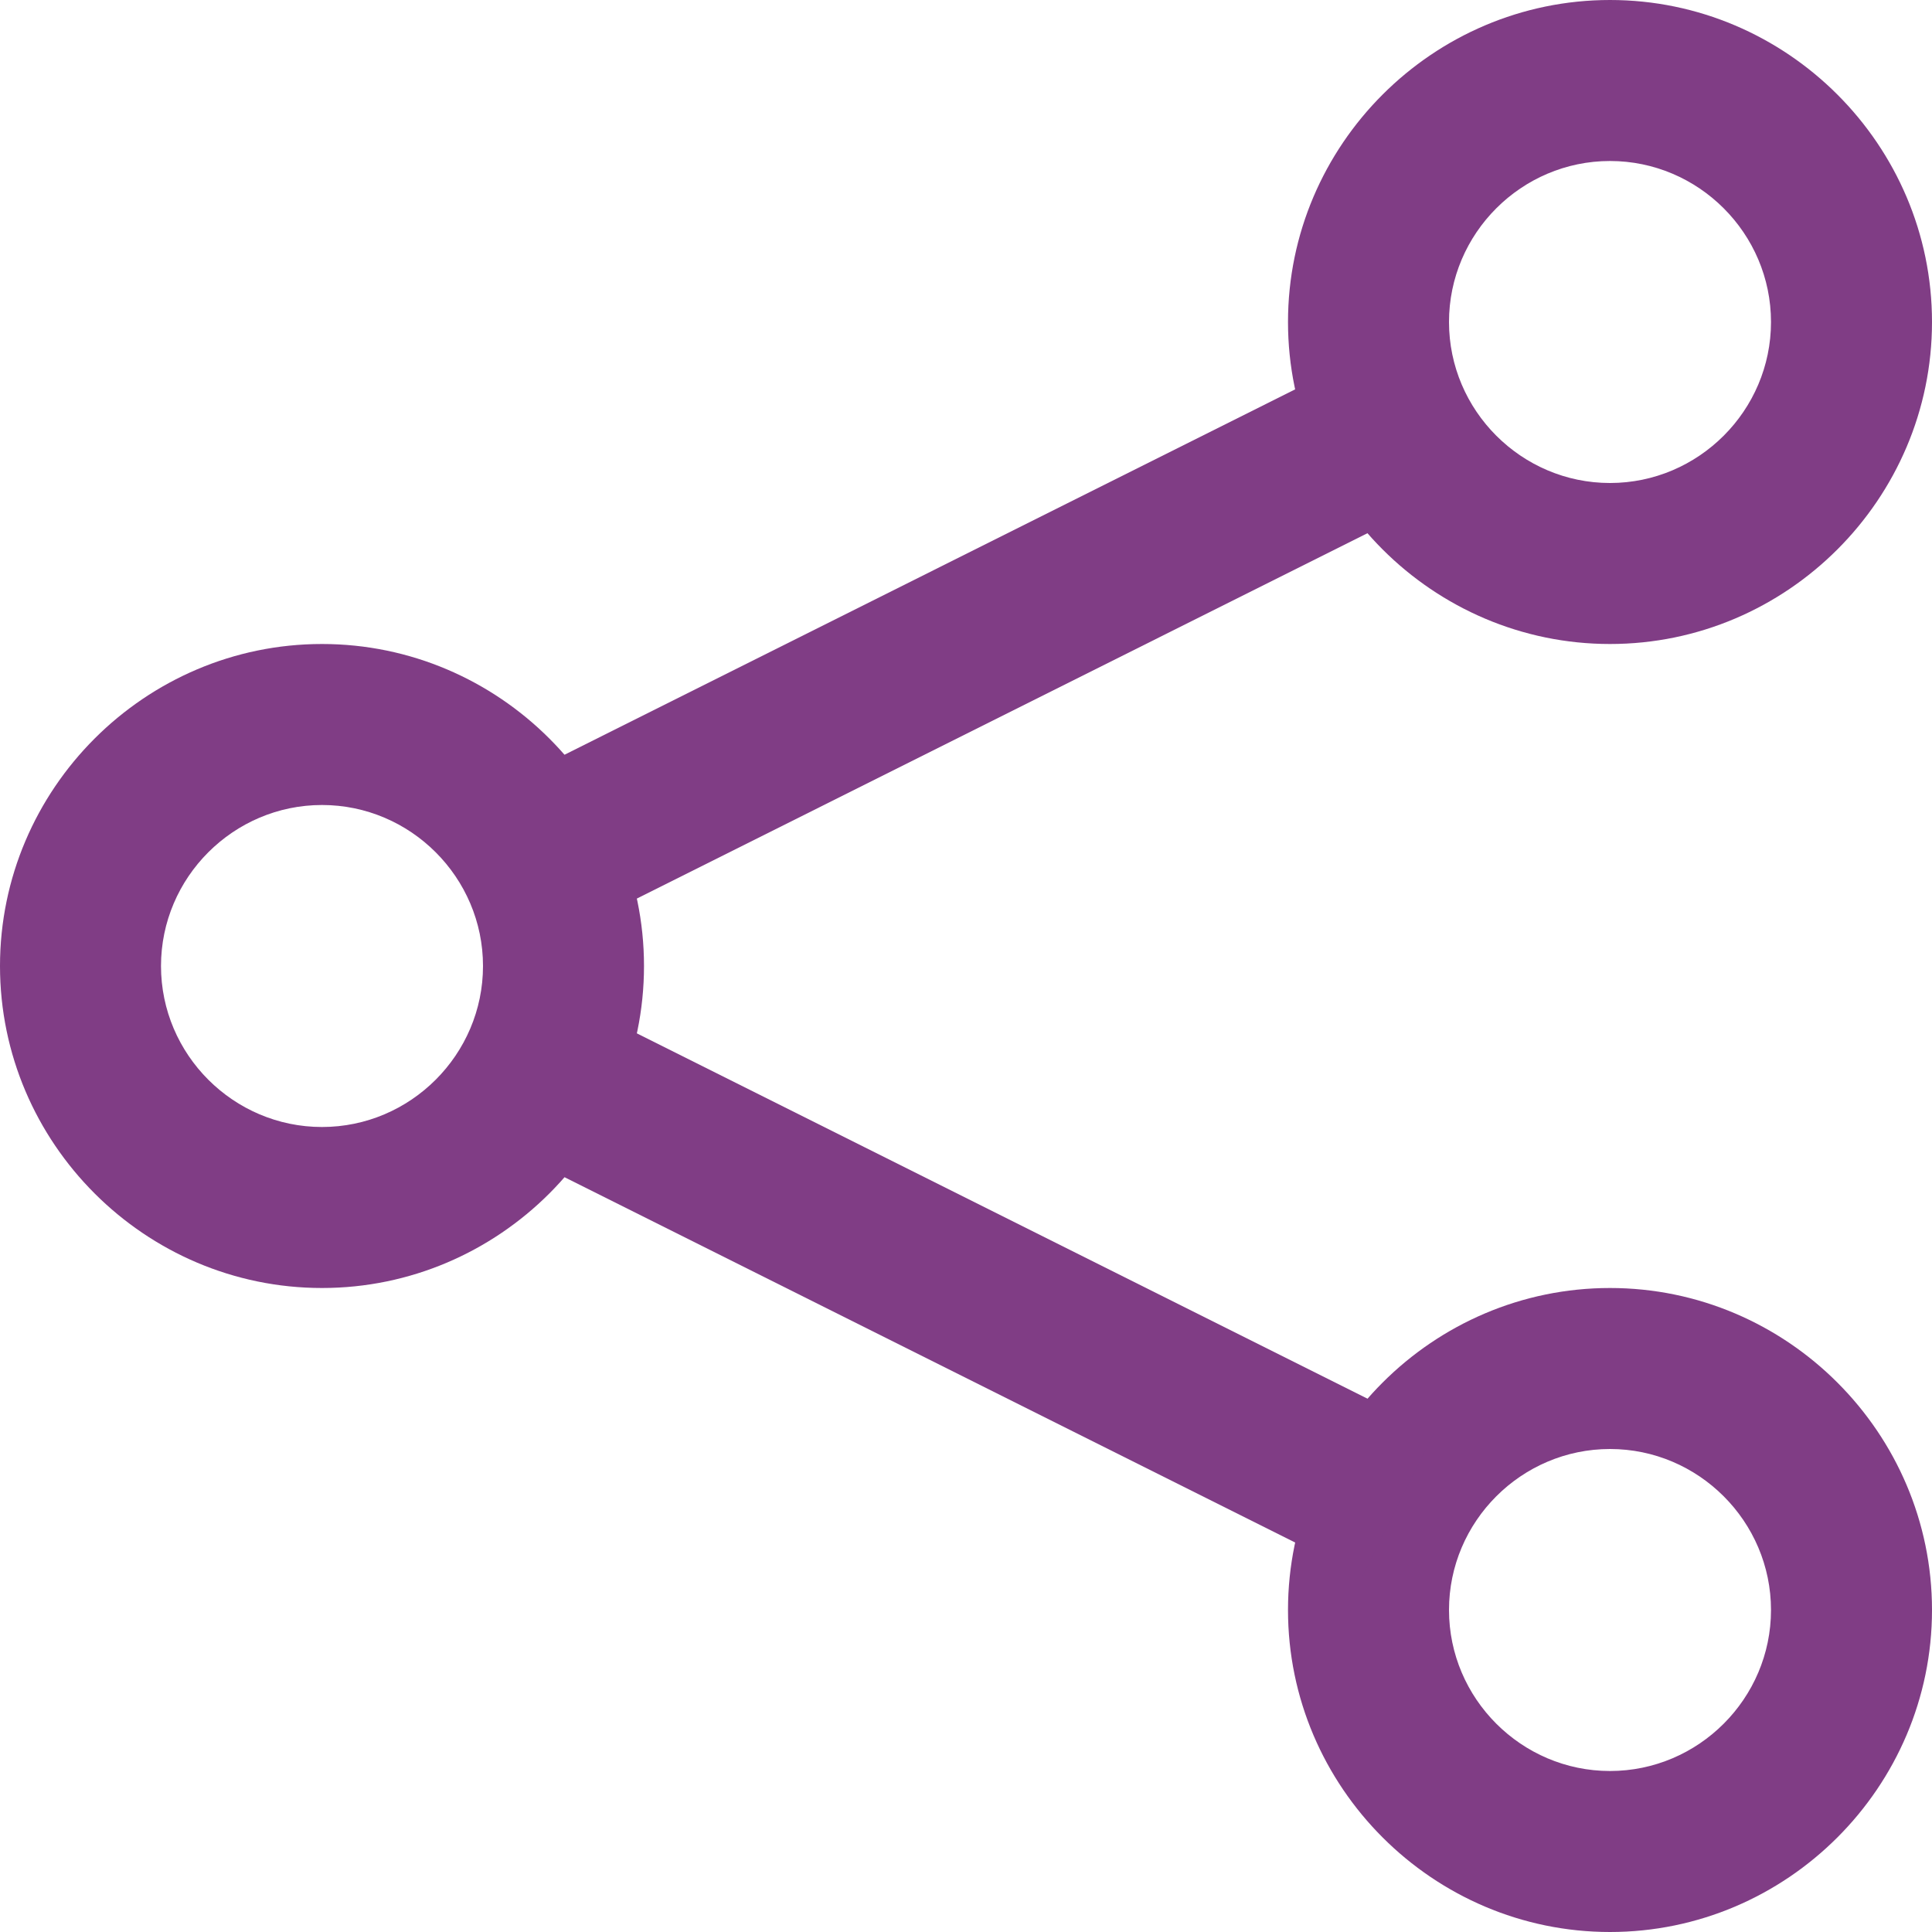
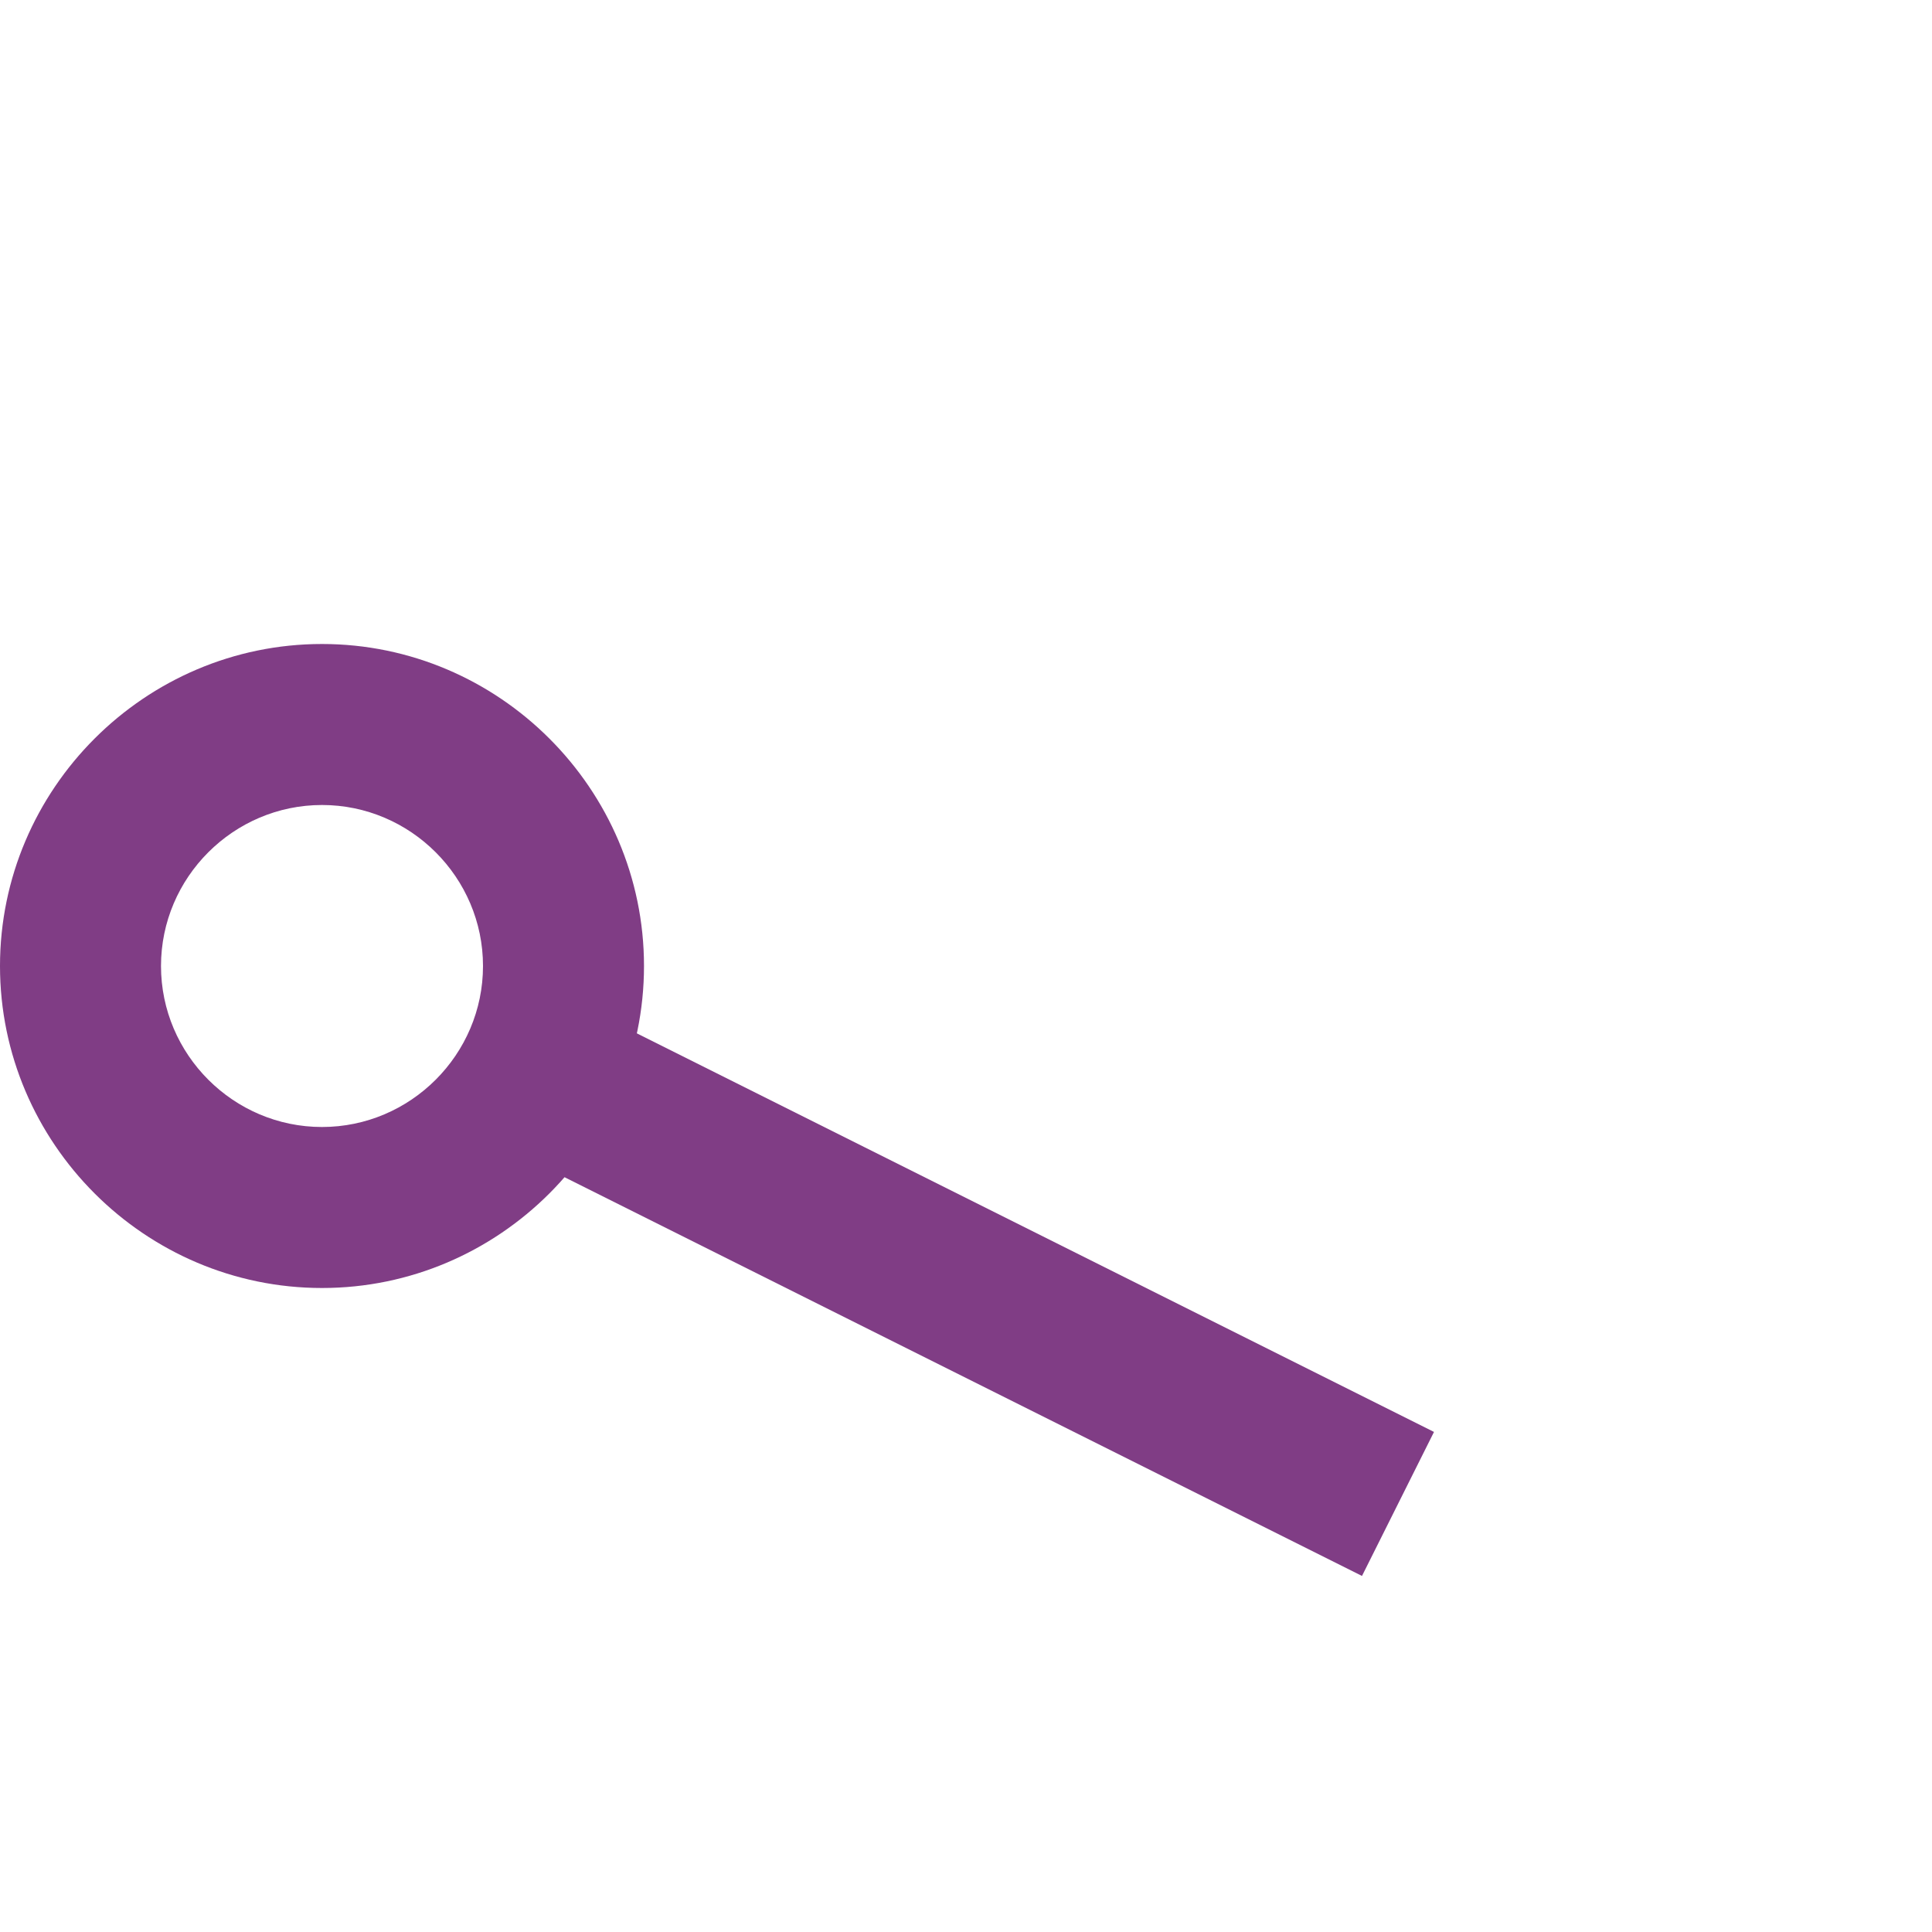
<svg xmlns="http://www.w3.org/2000/svg" width="30" height="30" viewBox="0 0 30 30" fill="none">
  <g clip-path="url(#clip0_314_2396)">
    <path d="M5 20C2.25 20 0 17.75 0 15C0 12.25 2.25 10 5 10C7.75 10 10 12.25 10 15C10 17.75 7.75 20 5 20ZM5 12.5C3.625 12.5 2.5 13.625 2.5 15C2.5 16.375 3.625 17.5 5 17.5C6.375 17.5 7.5 16.375 7.5 15C7.5 13.625 6.375 12.5 5 12.5Z" fill="#803D85" />
-     <path d="M25 10C22.25 10 20 7.75 20 5C20 2.25 22.25 0 25 0C27.75 0 30 2.25 30 5C30 7.75 27.75 10 25 10ZM25 2.5C23.625 2.5 22.5 3.625 22.5 5C22.5 6.375 23.625 7.5 25 7.5C26.375 7.5 27.5 6.375 27.5 5C27.5 3.625 26.375 2.5 25 2.5Z" fill="#803D85" />
-     <path d="M25 30C22.25 30 20 27.75 20 25C20 22.25 22.25 20 25 20C27.75 20 30 22.25 30 25C30 27.75 27.75 30 25 30ZM25 22.5C23.625 22.5 22.5 23.625 22.5 25C22.5 26.375 23.625 27.5 25 27.5C26.375 27.5 27.5 26.375 27.5 25C27.5 23.625 26.375 22.5 25 22.5Z" fill="#803D85" />
-     <path d="M22.267 22.235L8.963 15.583L7.845 17.819L21.149 24.471L22.267 22.235Z" fill="#803D85" />
-     <path d="M22.155 7.819L21.037 5.583L7.733 12.236L8.851 14.472L22.155 7.819Z" fill="#803D85" />
+     <path d="M22.267 22.235L8.963 15.583L7.845 17.819L21.149 24.471L22.267 22.235" fill="#803D85" />
  </g>
  <defs>
    <clipPath id="clip0_314_2396">
      <rect width="30" height="30" fill="white" />
    </clipPath>
  </defs>
</svg>